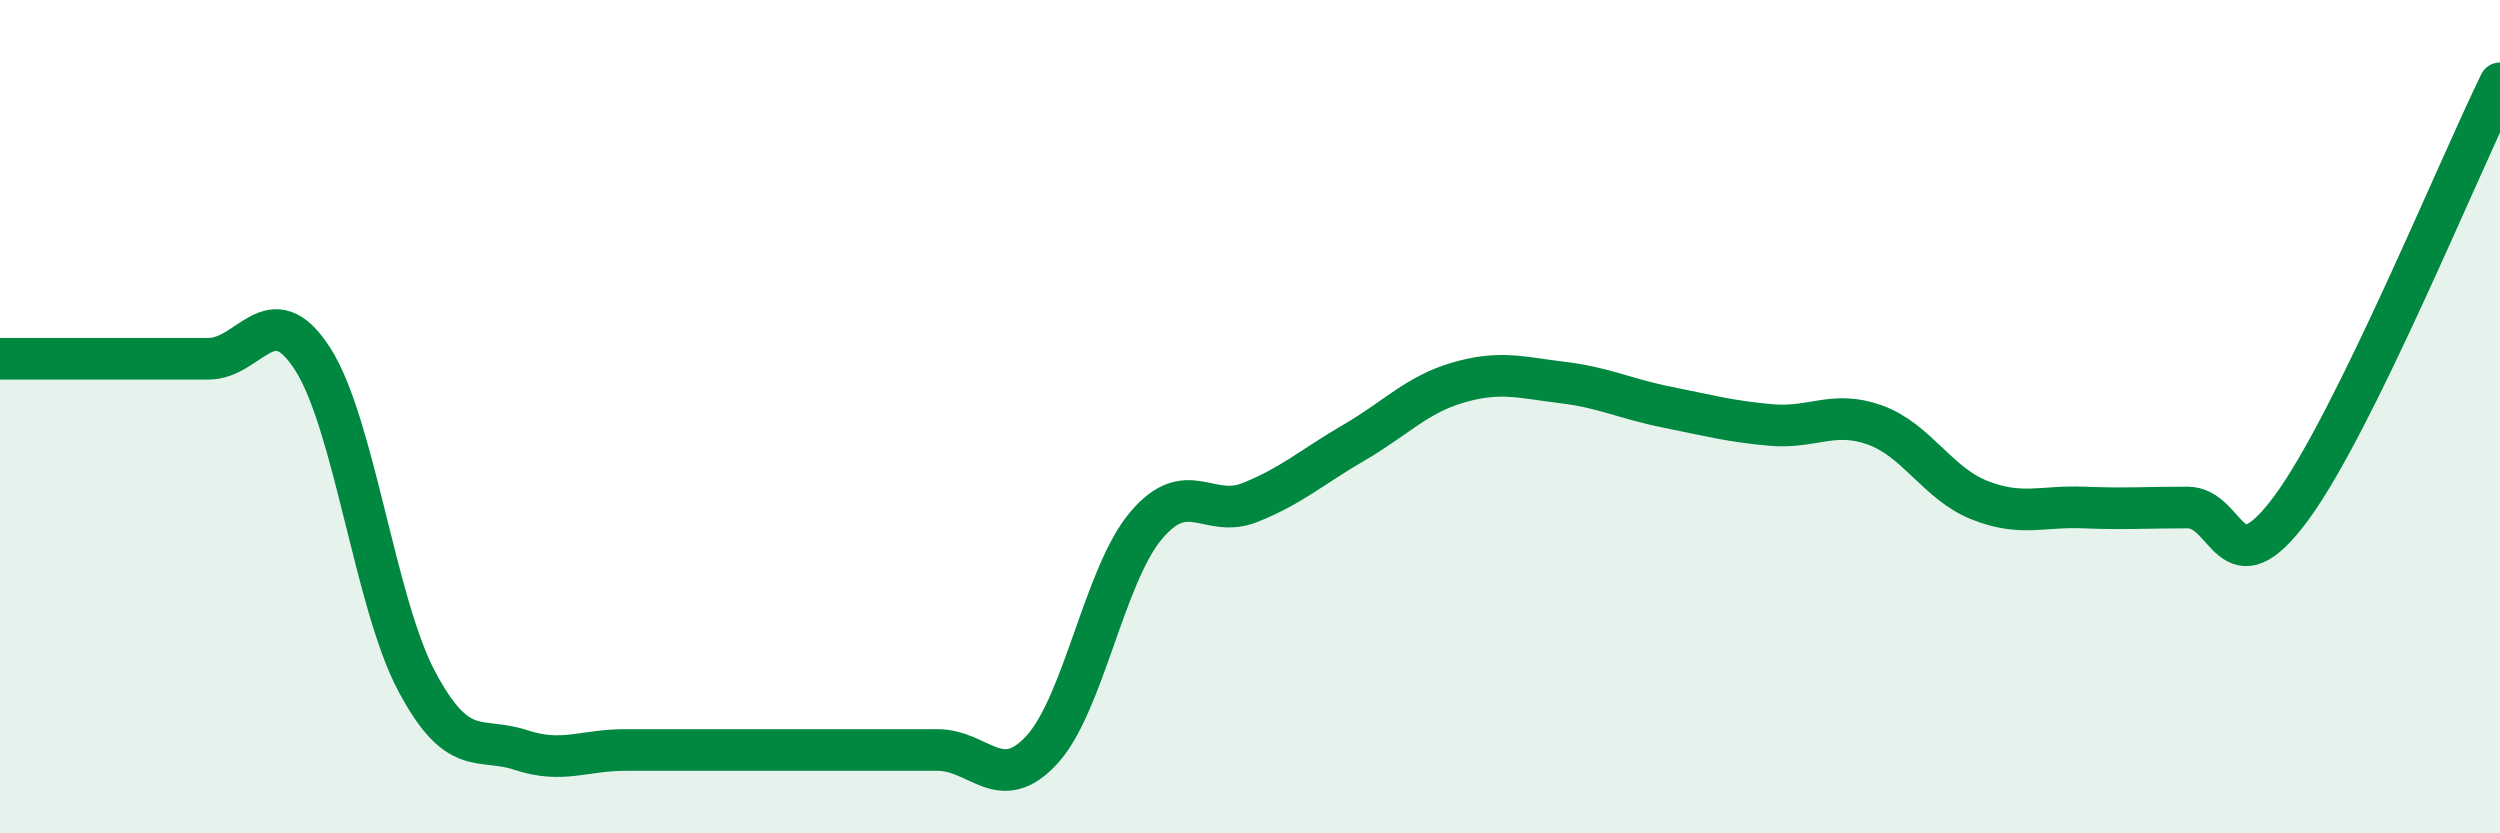
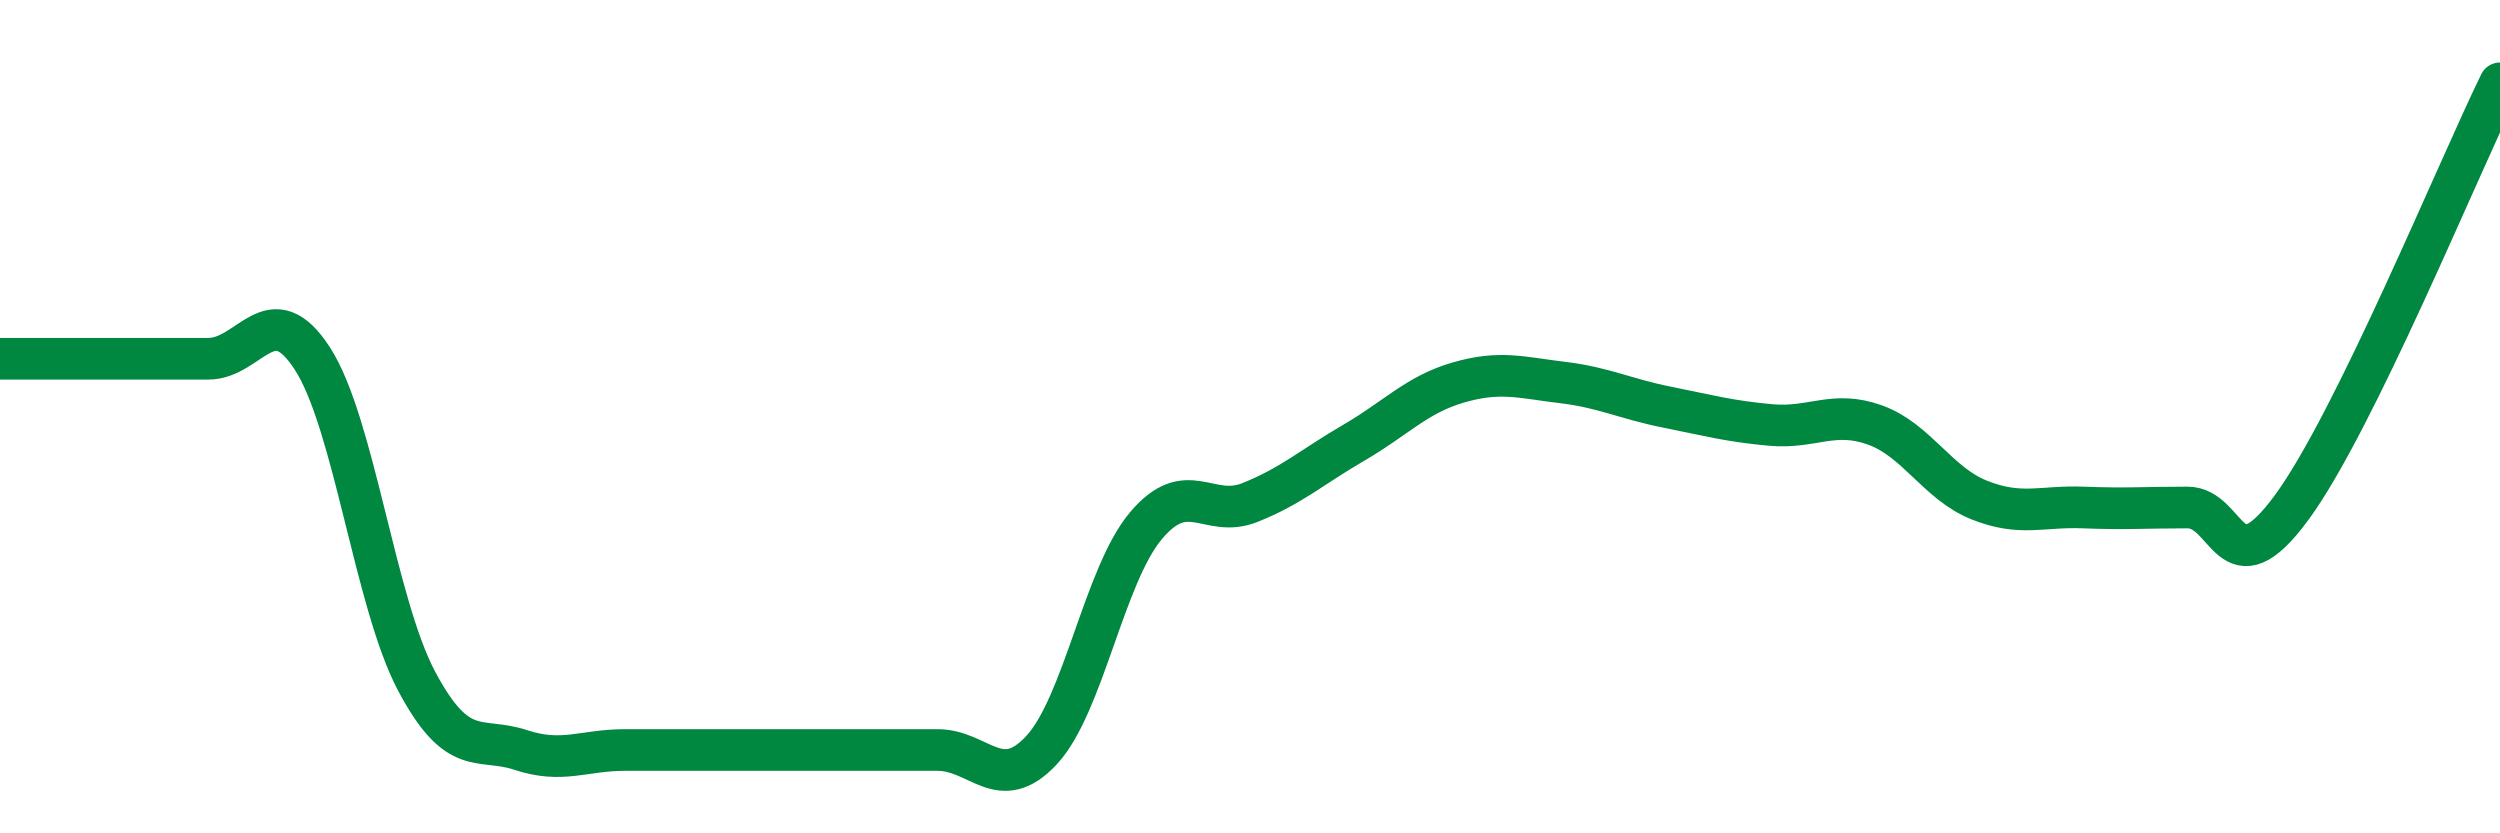
<svg xmlns="http://www.w3.org/2000/svg" width="60" height="20" viewBox="0 0 60 20">
-   <path d="M 0,8.61 C 0.5,8.61 1.5,8.61 2.5,8.61 C 3.5,8.61 4,8.61 5,8.61 C 6,8.61 6.5,7.06 7.5,8.61 C 8.5,10.16 9,14.47 10,16.35 C 11,18.23 11.5,17.67 12.5,18 C 13.5,18.33 14,18 15,18 C 16,18 16.5,18 17.5,18 C 18.5,18 19,18 20,18 C 21,18 21.5,18 22.5,18 C 23.5,18 24,19.08 25,18 C 26,16.92 26.5,13.81 27.5,12.62 C 28.5,11.43 29,12.46 30,12.06 C 31,11.66 31.5,11.2 32.5,10.62 C 33.5,10.04 34,9.47 35,9.18 C 36,8.89 36.5,9.06 37.5,9.18 C 38.5,9.3 39,9.57 40,9.77 C 41,9.97 41.5,10.11 42.5,10.2 C 43.5,10.29 44,9.84 45,10.2 C 46,10.56 46.5,11.6 47.5,12 C 48.5,12.4 49,12.14 50,12.18 C 51,12.22 51.5,12.18 52.5,12.18 C 53.5,12.18 53.5,14.22 55,12.18 C 56.5,10.14 59,4.04 60,2L60 20L0 20Z" fill="#008740" opacity="0.1" stroke-linecap="round" stroke-linejoin="round" />
  <path d="M 0,8.61 C 0.5,8.61 1.5,8.61 2.5,8.61 C 3.5,8.61 4,8.61 5,8.61 C 6,8.61 6.5,7.06 7.5,8.61 C 8.5,10.16 9,14.47 10,16.35 C 11,18.23 11.5,17.67 12.5,18 C 13.5,18.33 14,18 15,18 C 16,18 16.5,18 17.5,18 C 18.5,18 19,18 20,18 C 21,18 21.5,18 22.5,18 C 23.5,18 24,19.08 25,18 C 26,16.92 26.5,13.81 27.5,12.62 C 28.5,11.43 29,12.46 30,12.06 C 31,11.66 31.5,11.2 32.5,10.62 C 33.5,10.04 34,9.47 35,9.18 C 36,8.89 36.5,9.06 37.5,9.18 C 38.5,9.3 39,9.57 40,9.77 C 41,9.97 41.5,10.11 42.5,10.2 C 43.5,10.29 44,9.84 45,10.2 C 46,10.56 46.5,11.6 47.5,12 C 48.5,12.4 49,12.14 50,12.18 C 51,12.22 51.5,12.18 52.5,12.18 C 53.5,12.18 53.5,14.22 55,12.18 C 56.5,10.14 59,4.04 60,2" stroke="#008740" stroke-width="1" fill="none" stroke-linecap="round" stroke-linejoin="round" />
</svg>